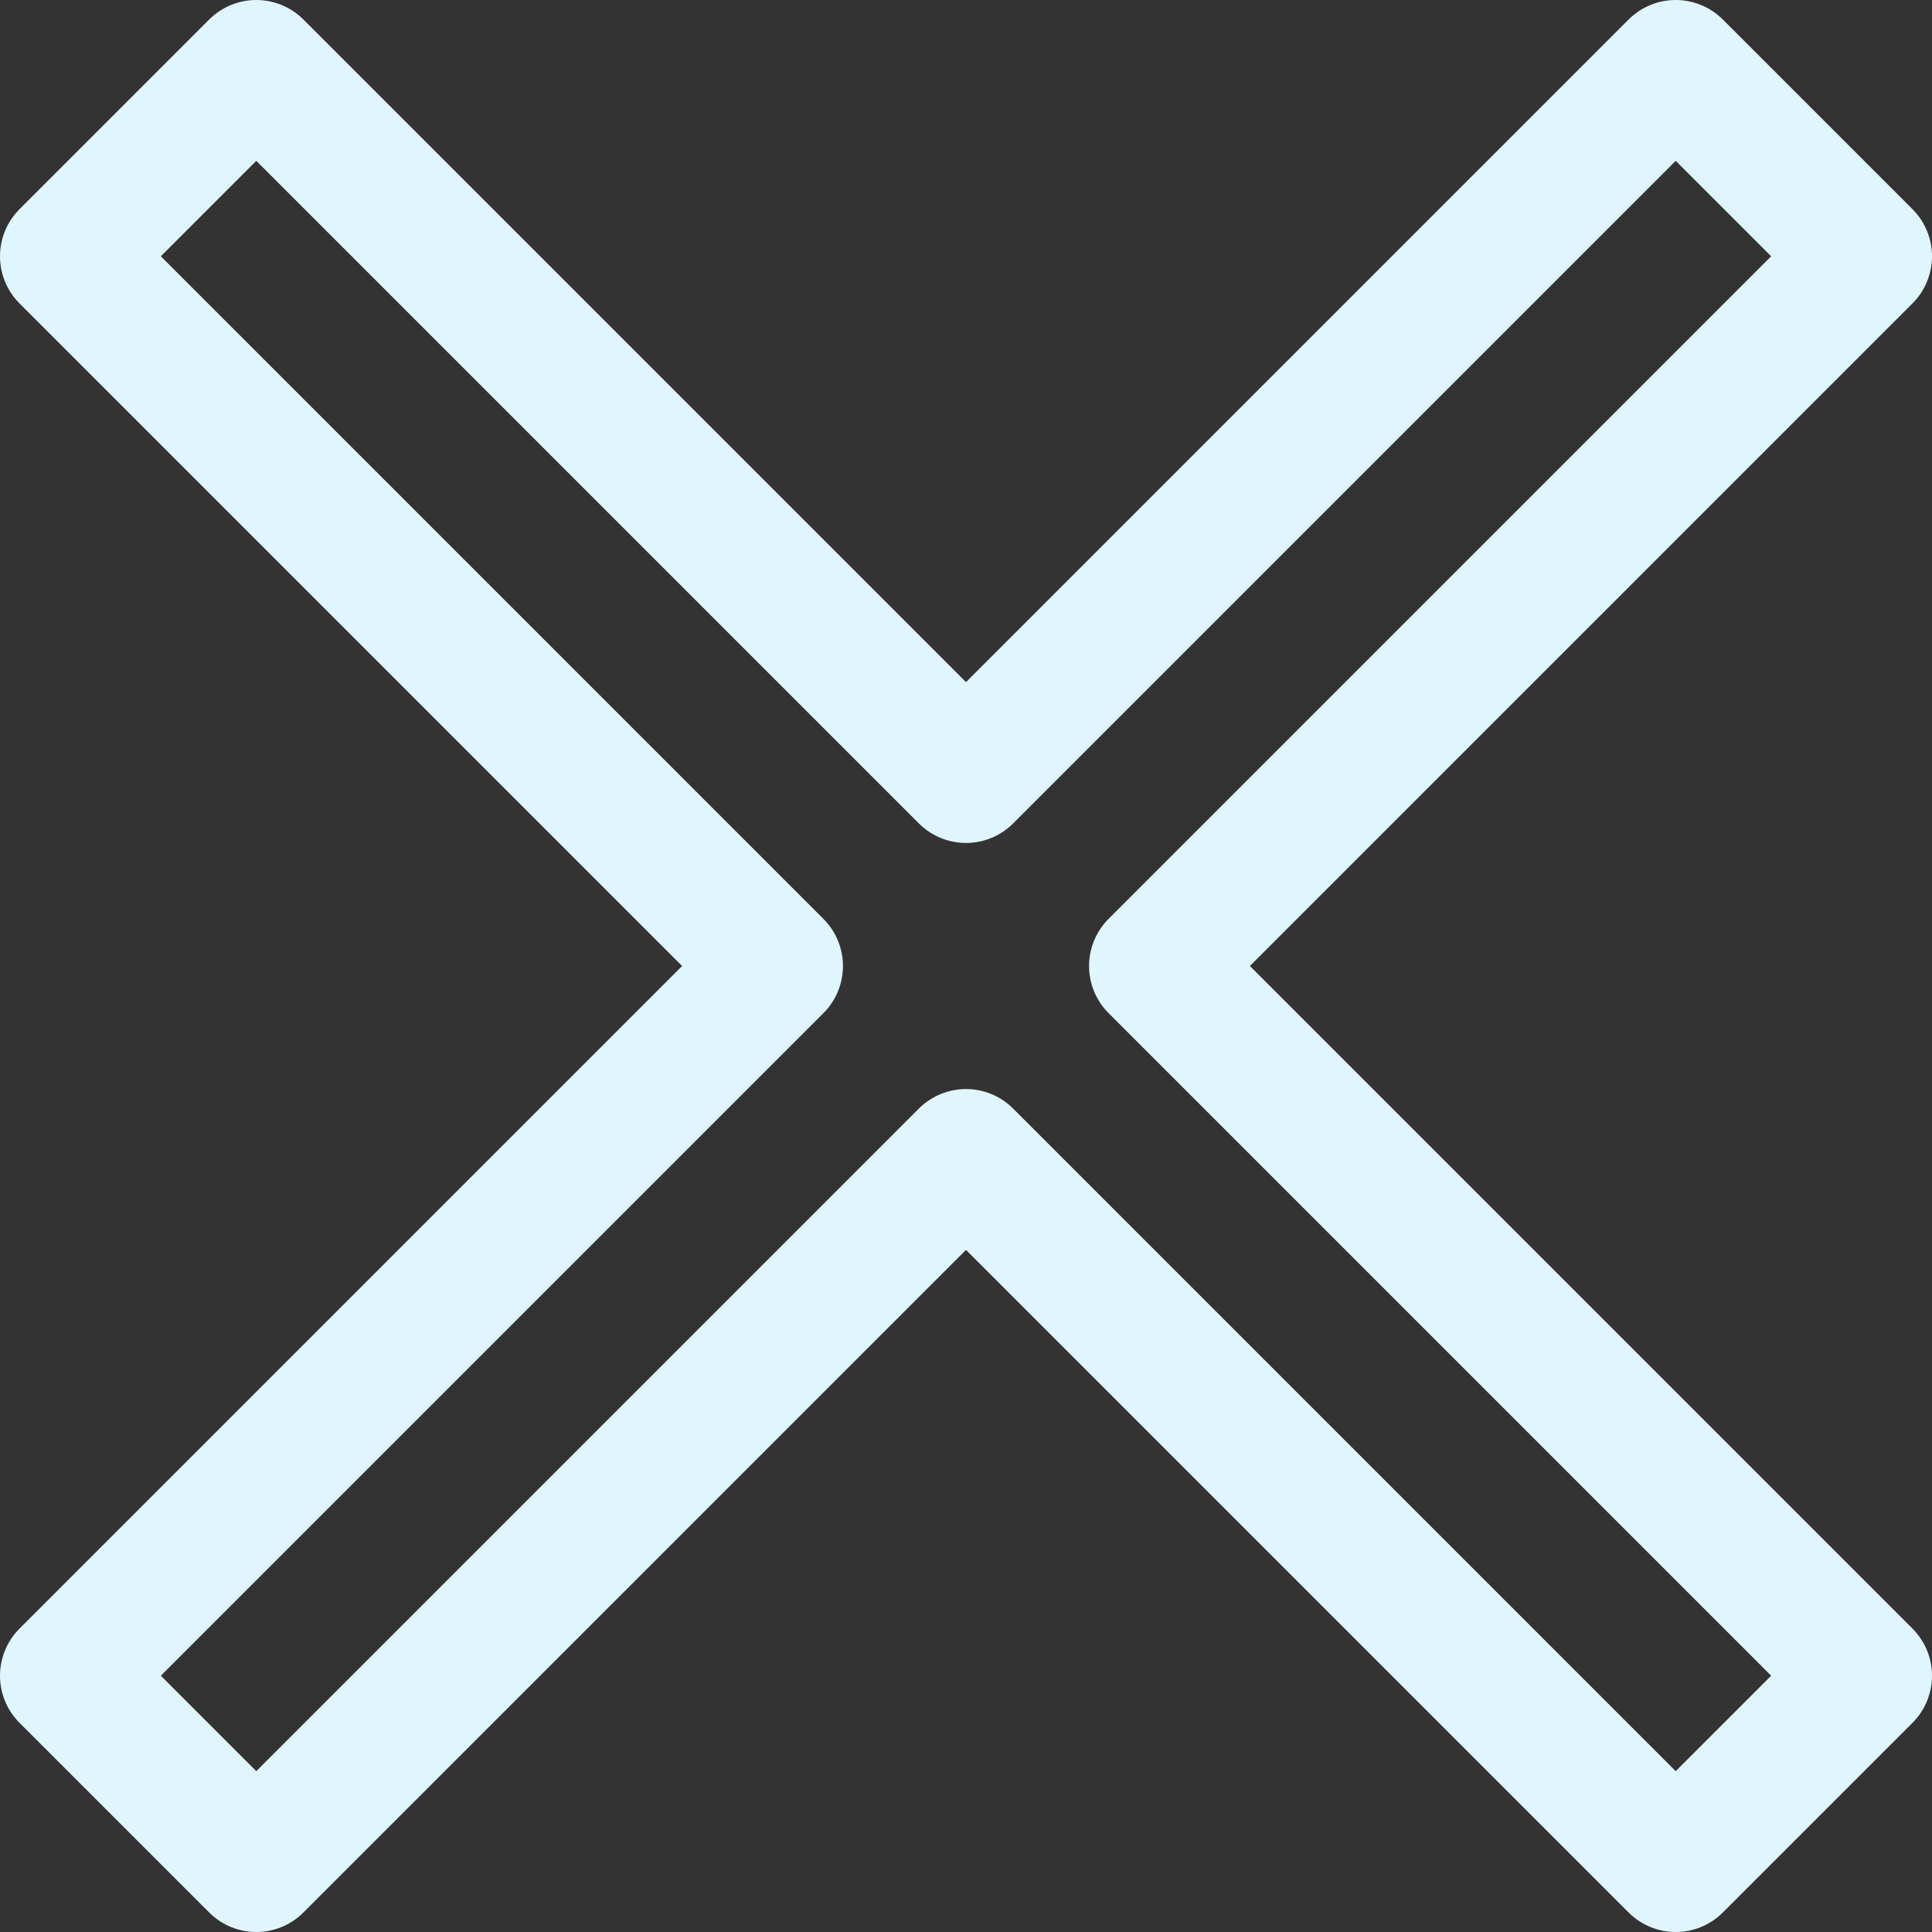
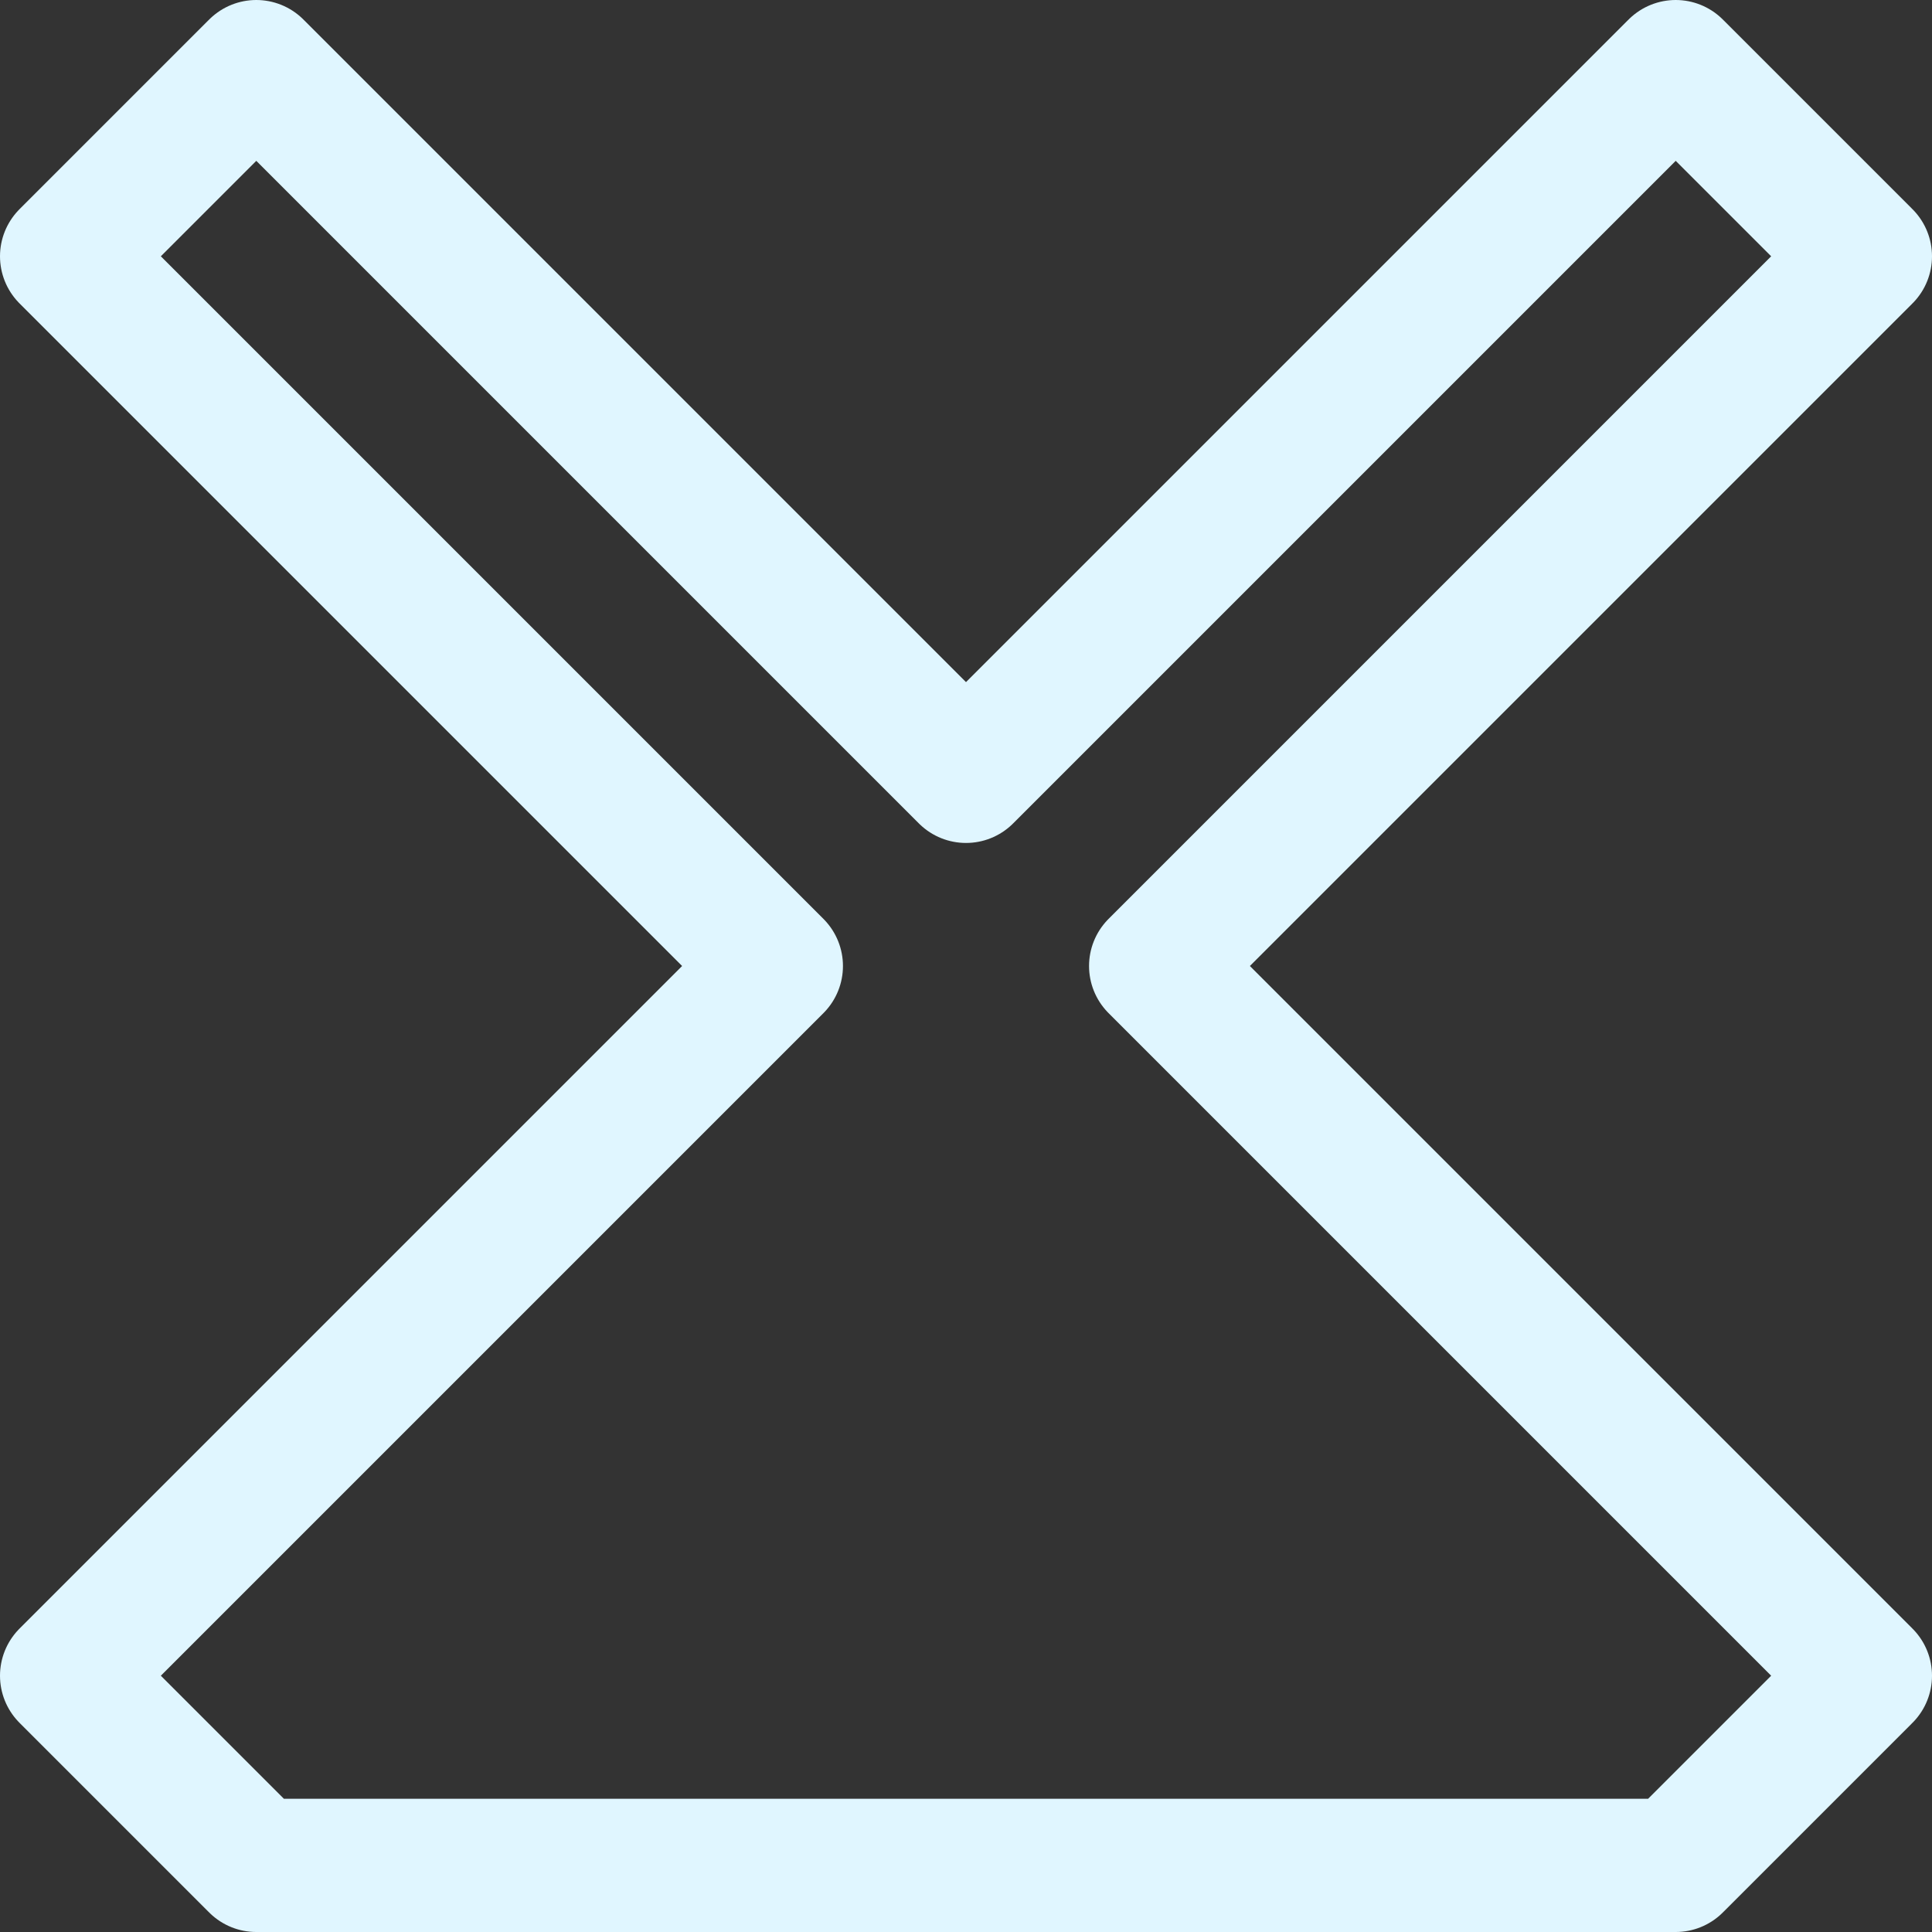
<svg xmlns="http://www.w3.org/2000/svg" width="58" height="58" viewBox="0 0 58 58" fill="none">
  <rect x="0" y="0" width="58" height="58" fill="#333333" stroke="none" />
-   <path d="M56 7.694L50.306 2L29 23.306L7.694 2L2 7.694L23.306 29L2 50.306L7.694 56L29 34.694L50.306 56L56 50.306L34.694 29L56 7.694Z" stroke="#E0F6FF" stroke-width="4" stroke-linecap="round" stroke-linejoin="round" />
+   <path d="M56 7.694L50.306 2L29 23.306L7.694 2L2 7.694L23.306 29L2 50.306L7.694 56L50.306 56L56 50.306L34.694 29L56 7.694Z" stroke="#E0F6FF" stroke-width="4" stroke-linecap="round" stroke-linejoin="round" />
</svg>